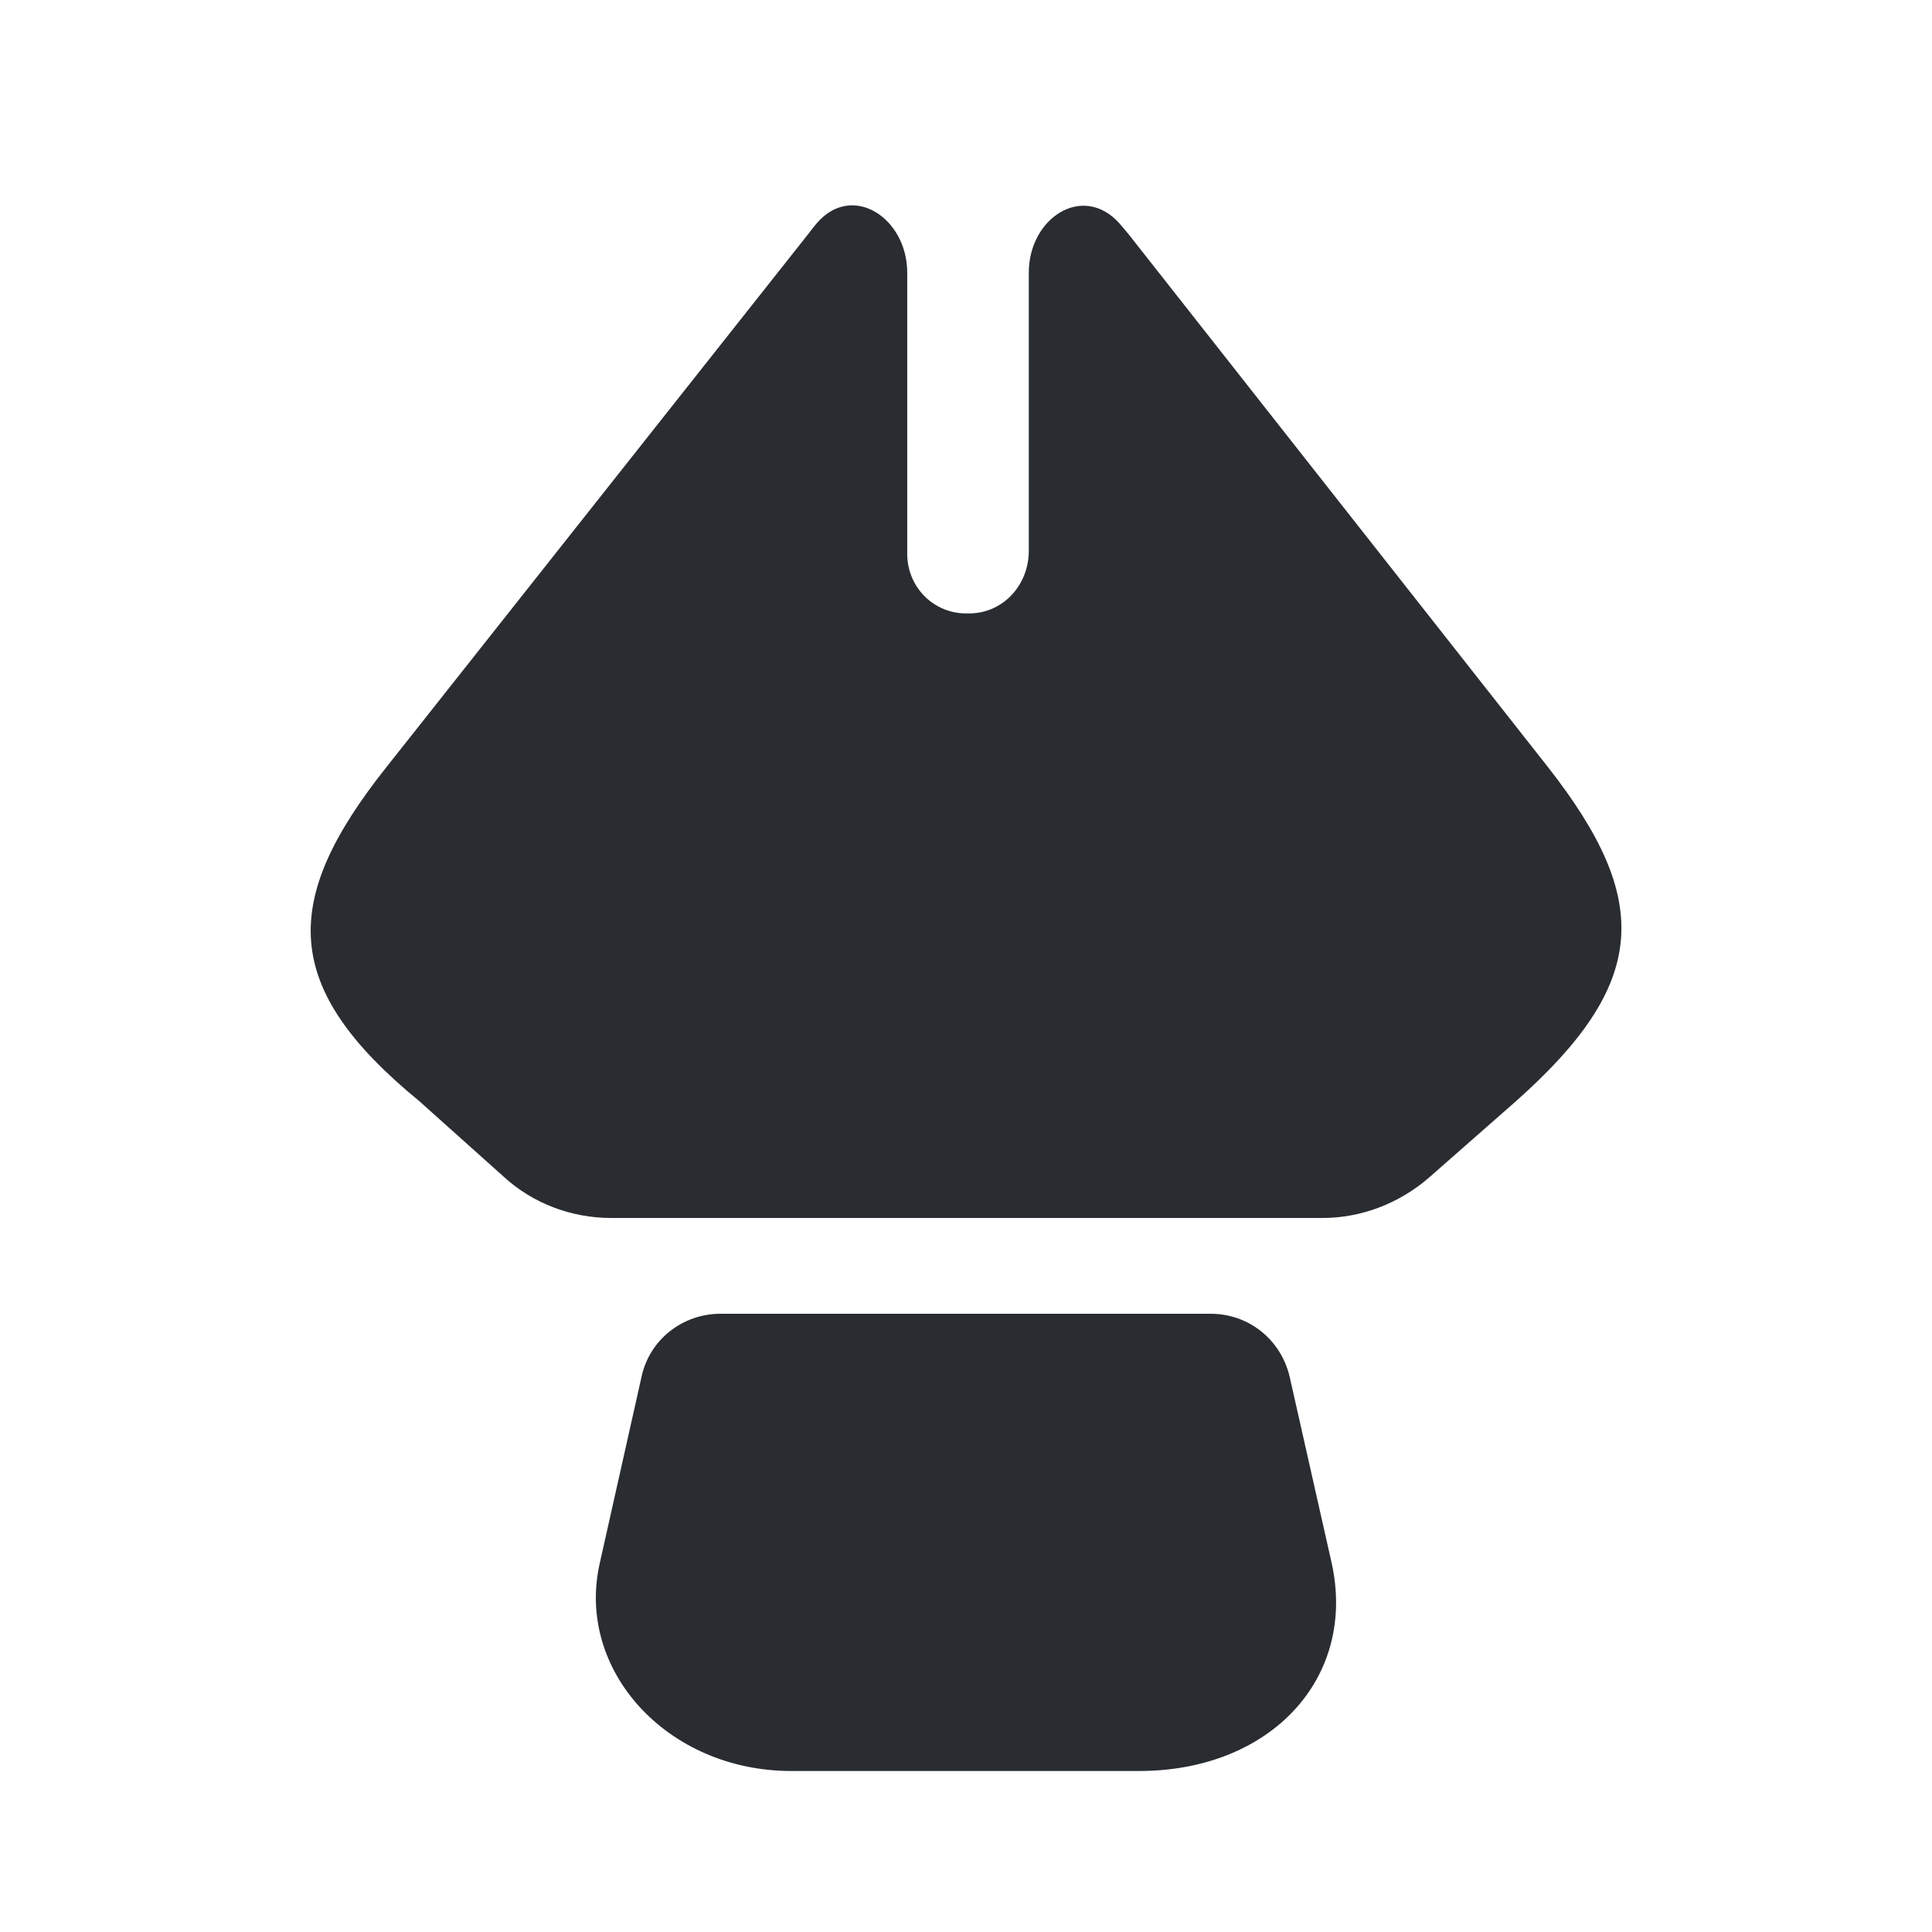
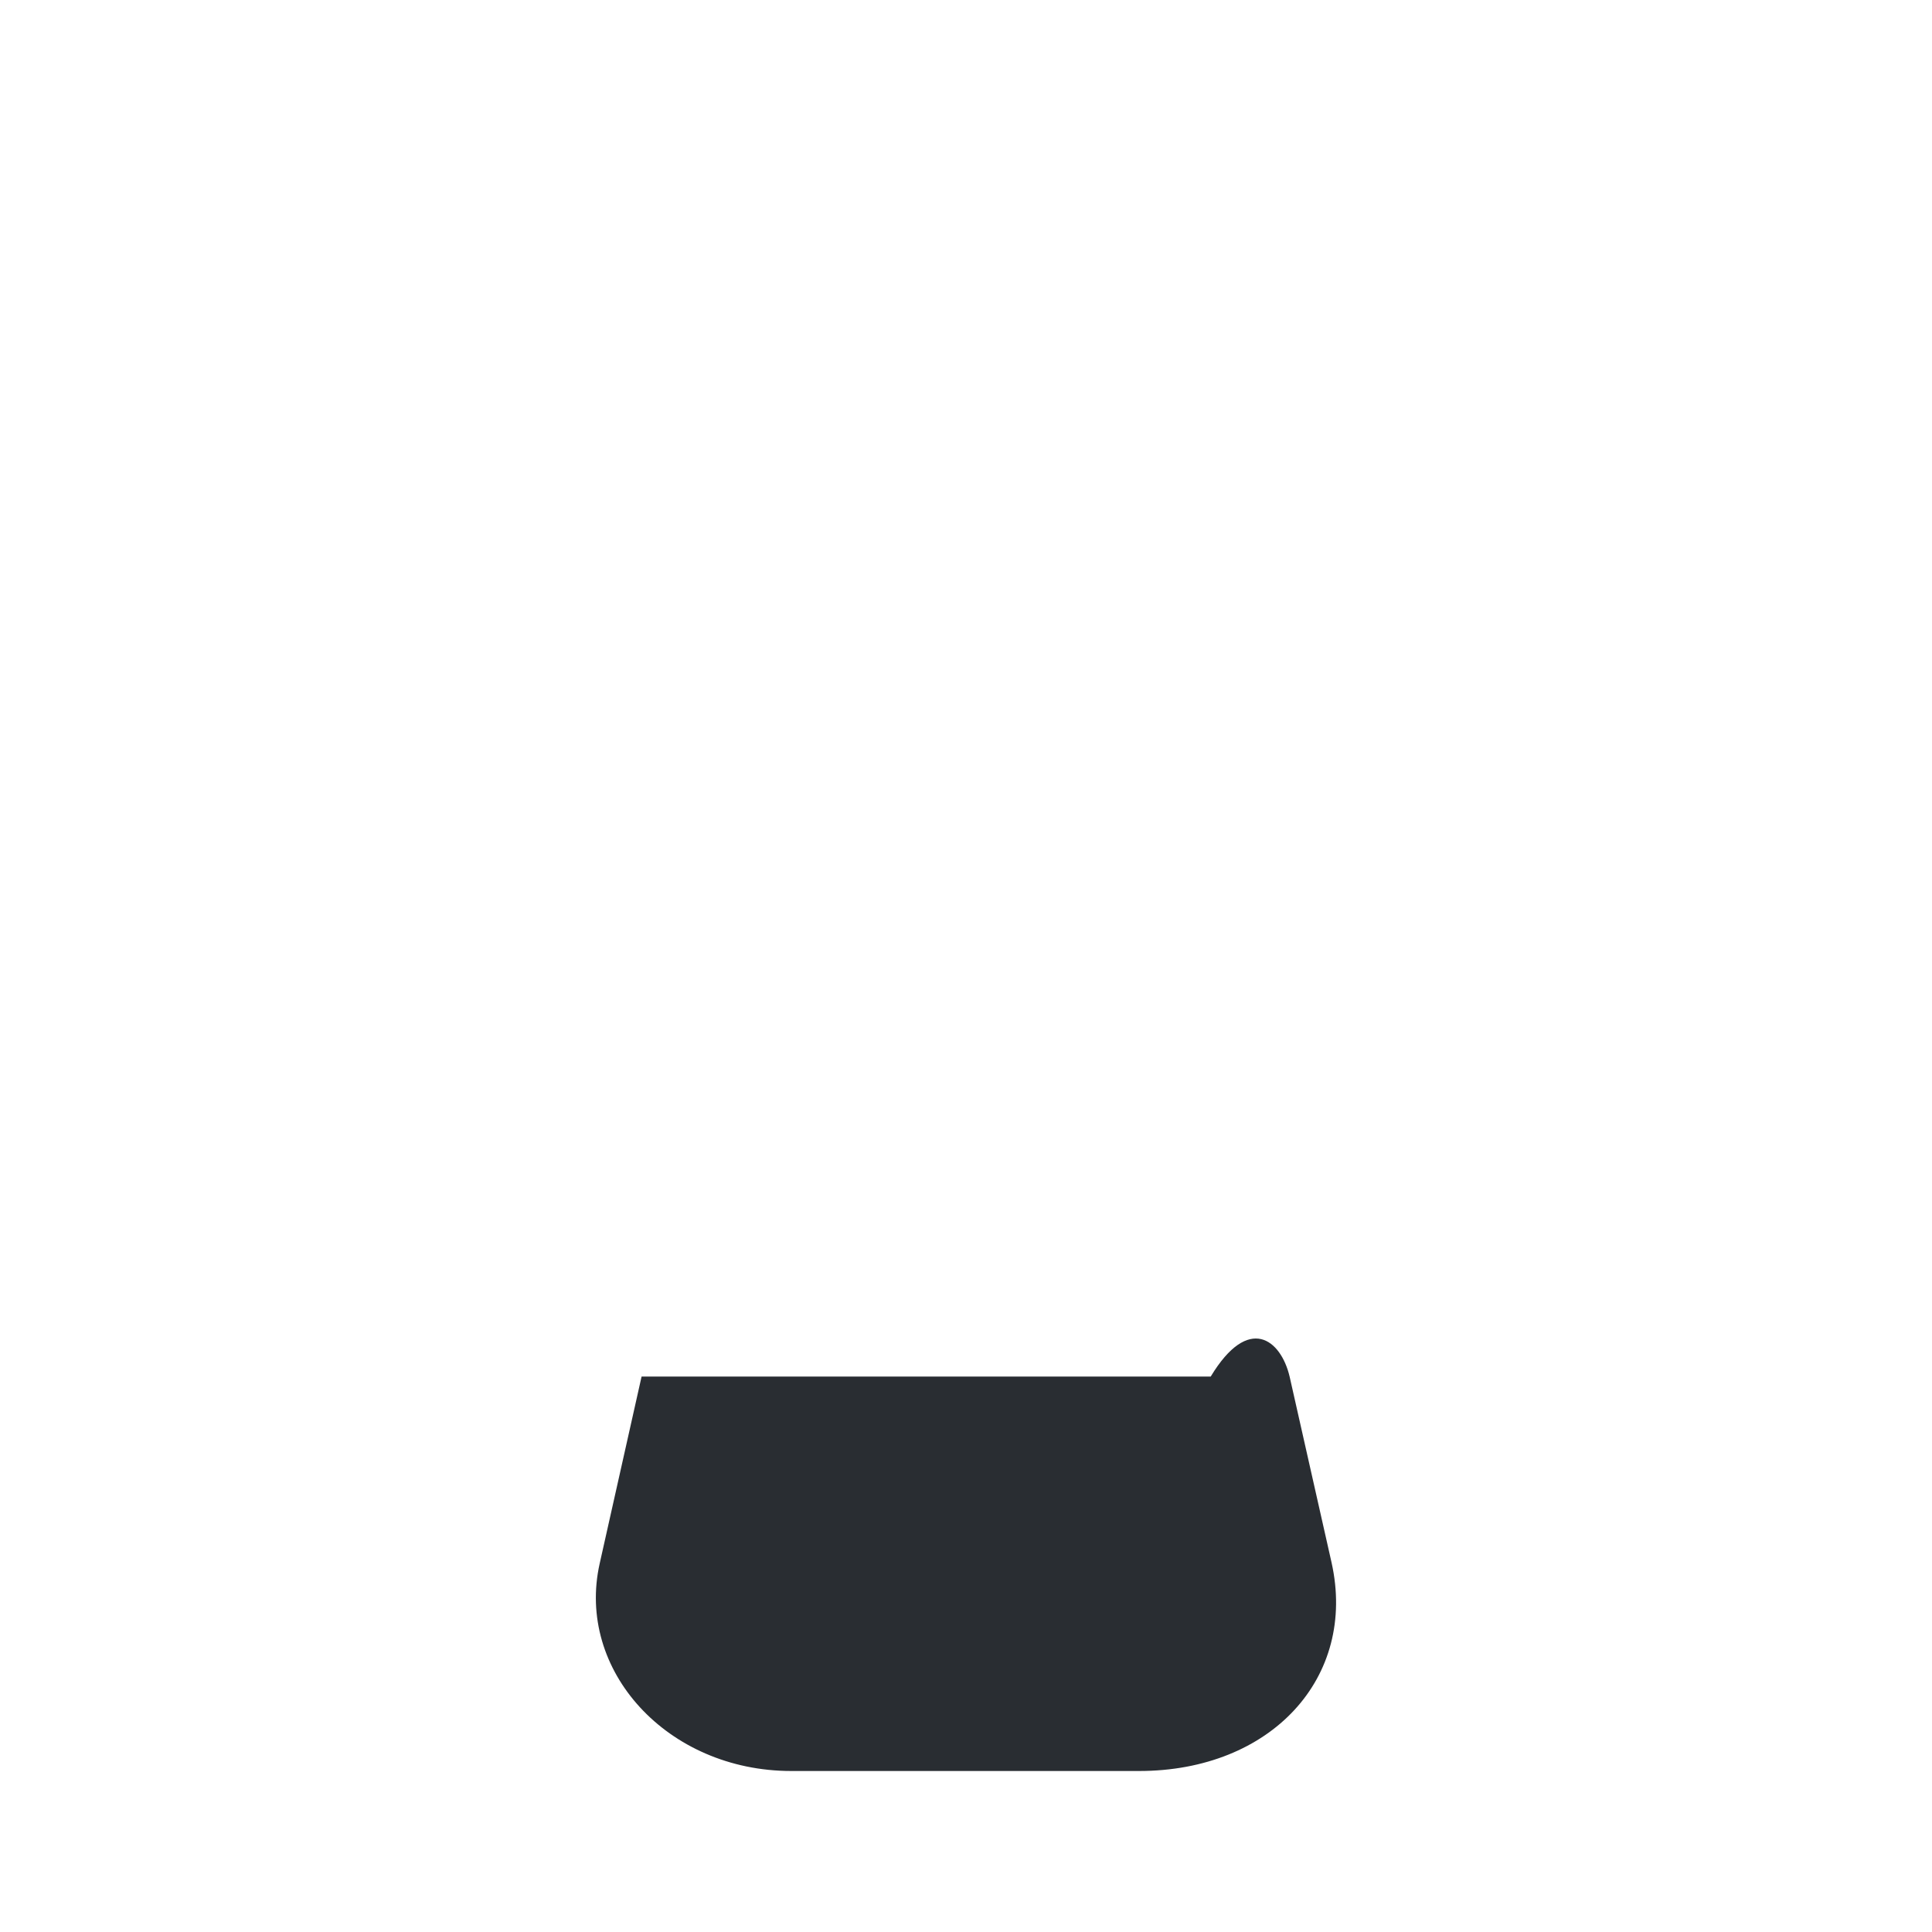
<svg xmlns="http://www.w3.org/2000/svg" width="800px" height="800px" viewBox="0 0 24 24" fill="none">
-   <path d="M14.15 22H9.83C8.29 22 7.15 20.75 7.45 19.42L7.97 17.1C8.07 16.64 8.48 16.32 8.95 16.32H15.04C15.511 16.32 15.911 16.64 16.02 17.1L16.541 19.41C16.86 20.84 15.79 22 14.15 22Z" fill="#292D32" />
-   <path d="M18.82 13.69L17.75 14.63C17.38 14.95 16.91 15.13 16.43 15.13H7.59C7.1 15.13 6.62 14.95 6.26 14.62L5.21 13.68C3.49 12.27 3.48 11.19 4.8 9.53L10.03 2.92C10.066 2.871 10.104 2.824 10.142 2.778C10.583 2.257 11.27 2.705 11.27 3.387V6.86C11.26 7.29 11.6 7.63 12.02 7.62C12.44 7.63 12.77 7.29 12.78 6.86V3.387C12.78 2.705 13.456 2.268 13.909 2.778C13.946 2.821 13.983 2.865 14.02 2.91L19.23 9.53C20.53 11.19 20.48 12.22 18.82 13.69Z" fill="#292D32" />
+   <path d="M14.15 22H9.83C8.29 22 7.15 20.75 7.45 19.42L7.97 17.1H15.04C15.511 16.32 15.911 16.64 16.02 17.1L16.541 19.41C16.86 20.84 15.79 22 14.15 22Z" fill="#292D32" />
</svg>